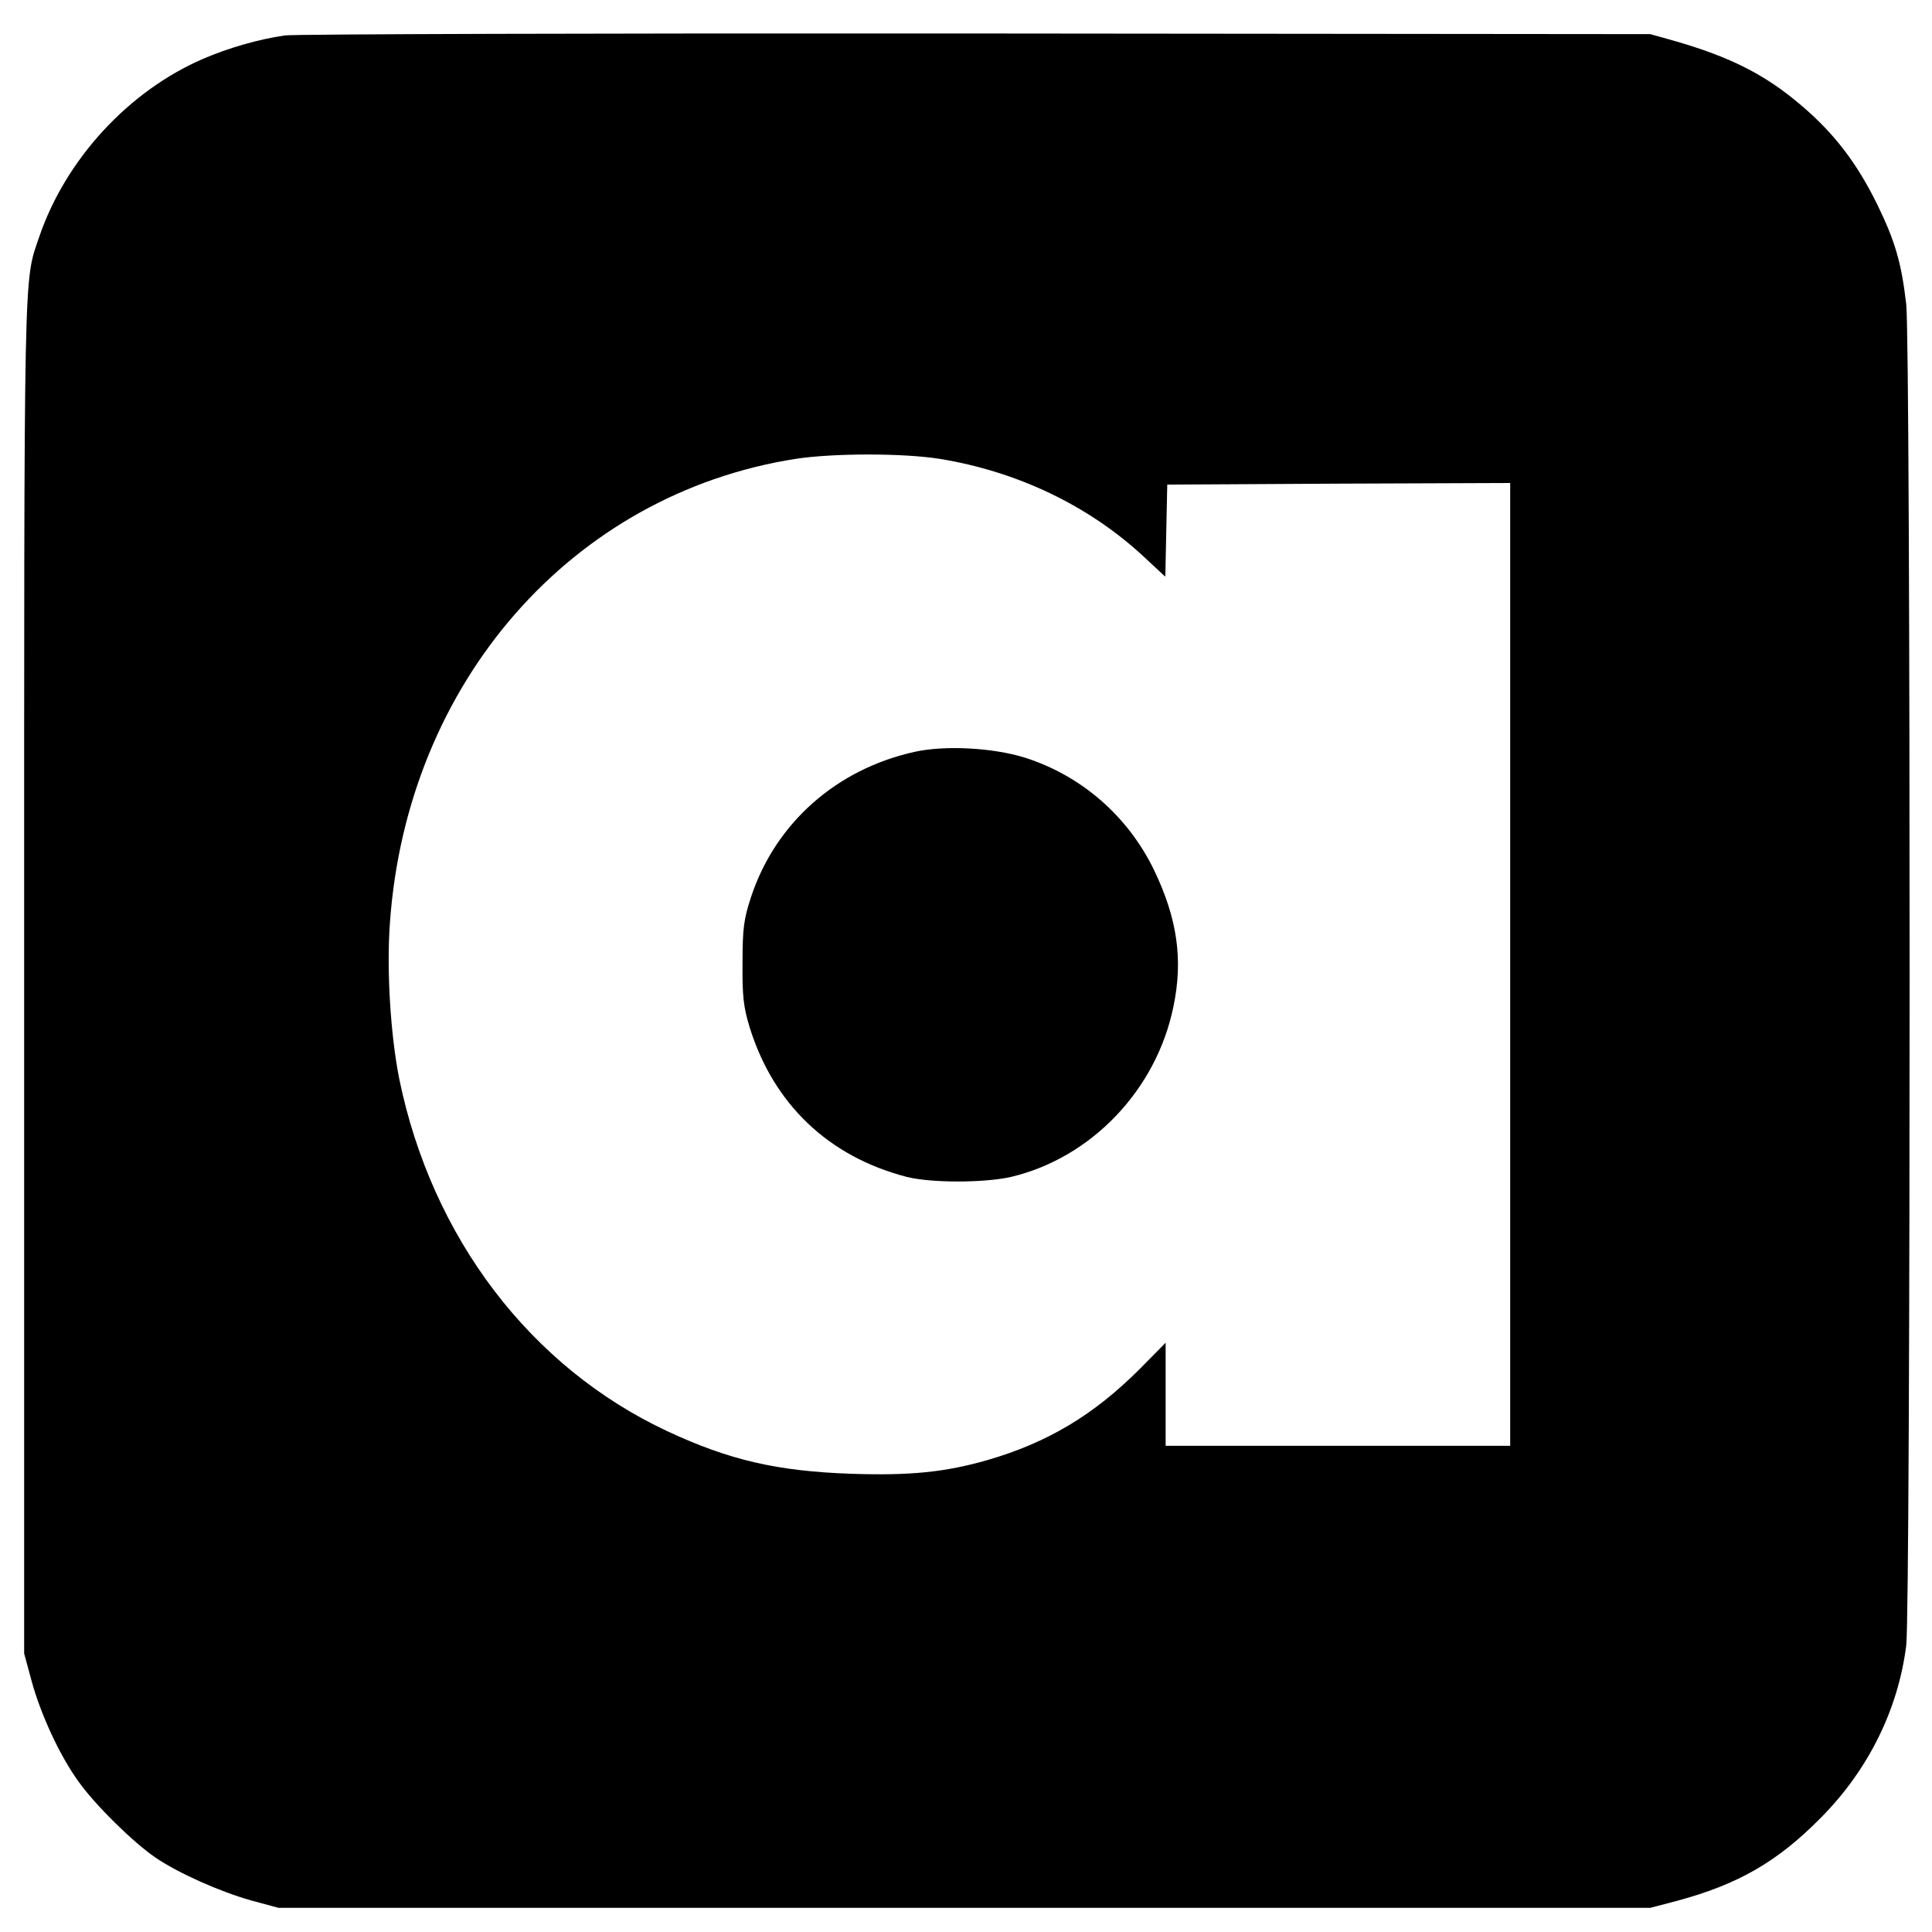
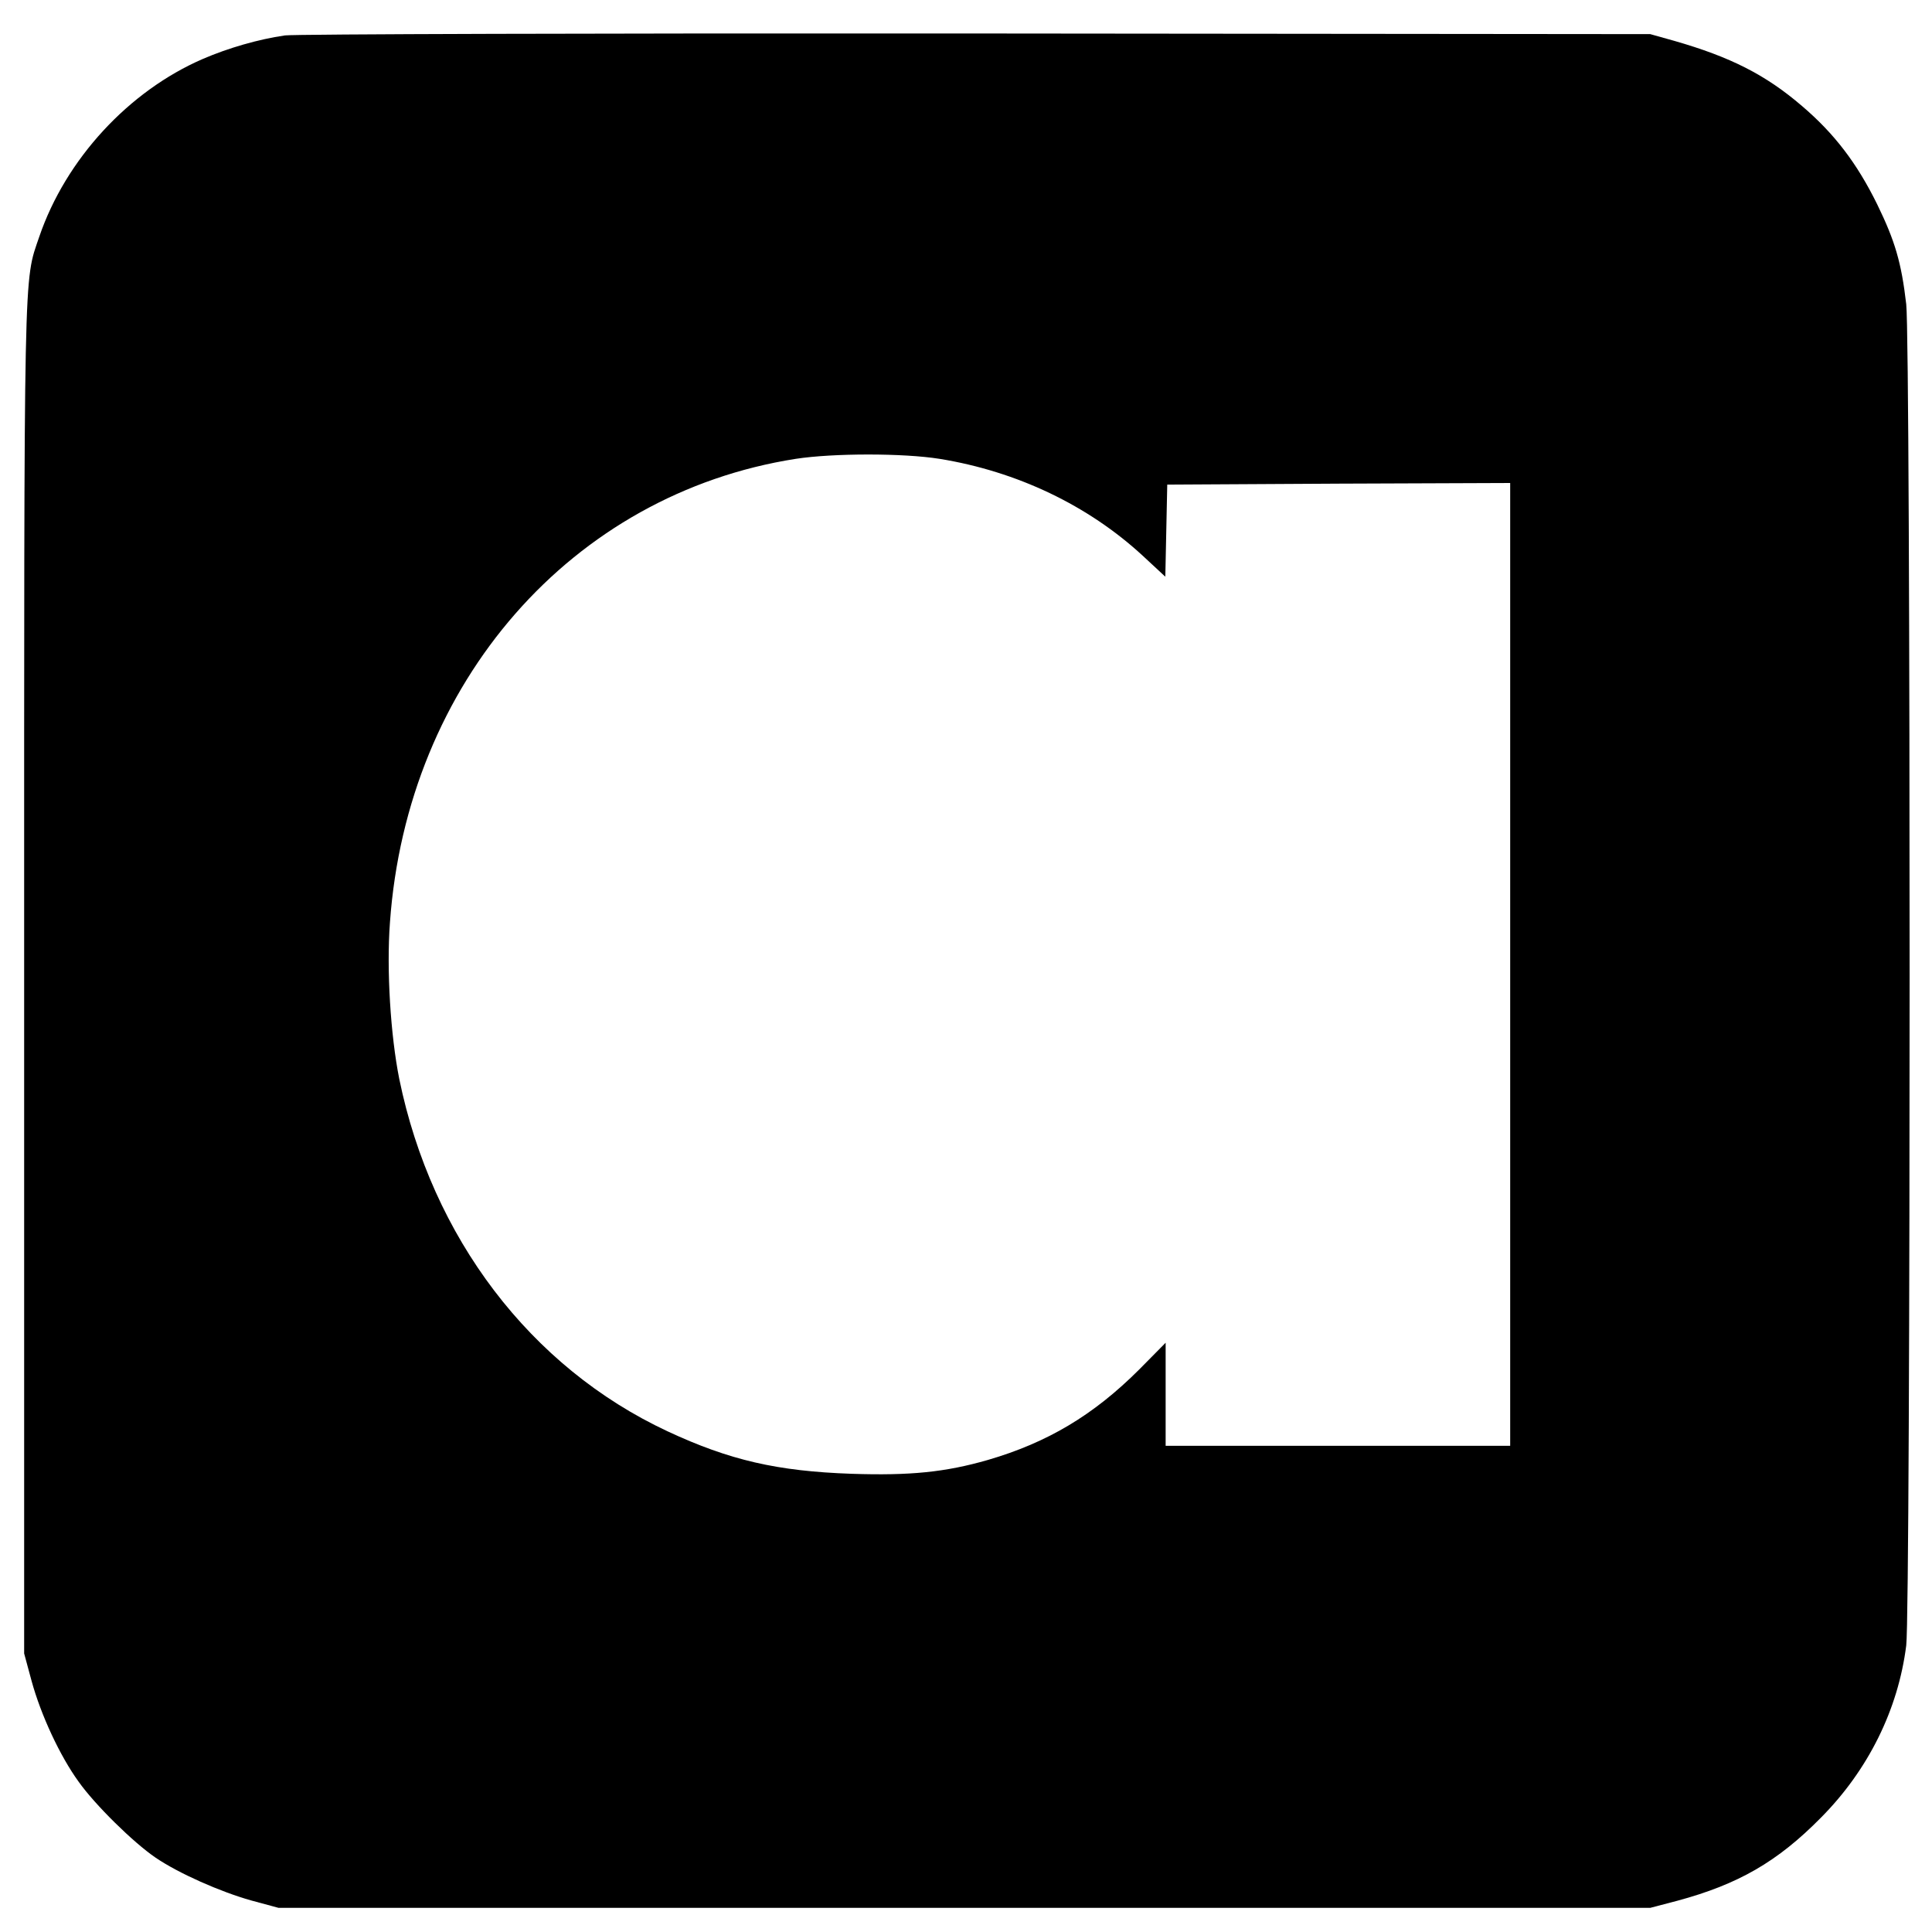
<svg xmlns="http://www.w3.org/2000/svg" version="1.0" width="600pt" height="600pt" viewBox="0 0 600 600" preserveAspectRatio="xMidYMid meet">
  <g transform="translate(0,600) scale(0.1,-0.1)" fill="#000000" stroke="none">
    <path d="M885 5890 c-83 -12 -176 -39 -255 -73 -231 -100 -426 -312 -508 -552 -49 -144 -47 -52 -47 -2295 l0 -2105 23 -85 c29 -106 88 -233 146 -313 51 -72 170 -189 239 -236 72 -49 201 -106 297 -133 l85 -23 2130 0 2130 0 84 22 c189 51 311 121 446 258 147 148 240 336 265 535 14 116 14 4040 0 4165 -15 130 -35 197 -90 310 -63 128 -133 220 -234 306 -113 97 -222 152 -396 202 l-75 21 -2095 2 c-1152 1 -2117 -2 -2145 -6z m2033 -1315 c241 -39 462 -145 631 -301 l70 -65 3 143 3 143 533 3 532 2 0 -1495 0 -1495 -535 0 -535 0 0 160 0 160 -82 -83 c-142 -142 -285 -227 -470 -281 -132 -38 -241 -49 -423 -43 -231 8 -379 42 -572 132 -426 199 -732 602 -833 1094 -27 135 -40 339 -29 486 53 746 565 1331 1260 1440 117 18 335 18 447 0z" />
-     <path d="M2840 3665 c-243 -54 -431 -221 -507 -449 -23 -70 -27 -98 -27 -206 -1 -103 3 -138 22 -200 74 -239 245 -402 488 -465 75 -19 240 -19 324 0 249 59 451 270 504 528 31 147 12 275 -60 425 -81 167 -225 293 -401 349 -99 31 -249 39 -343 18z" />
  </g>
</svg>